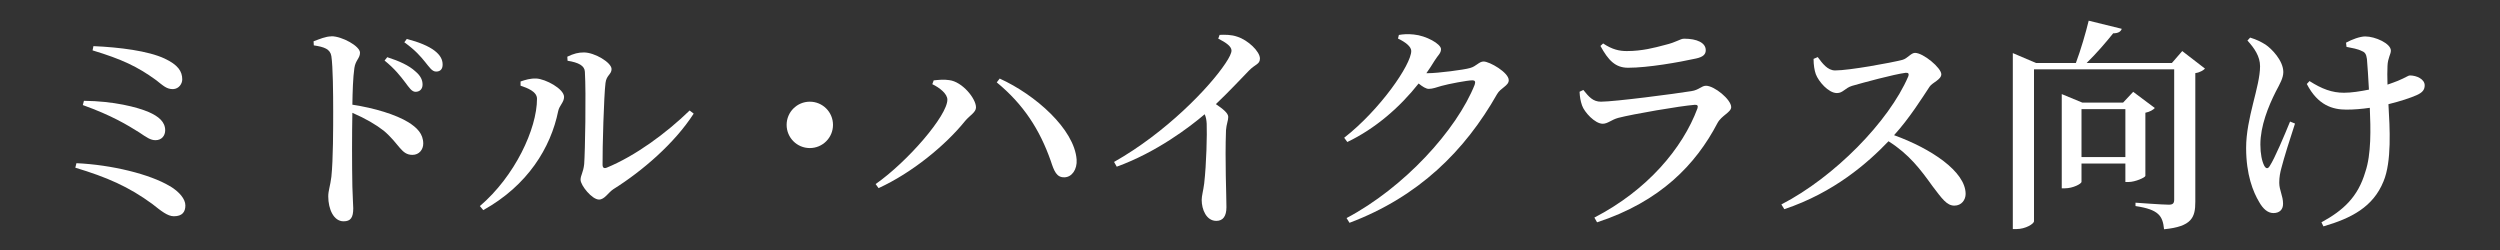
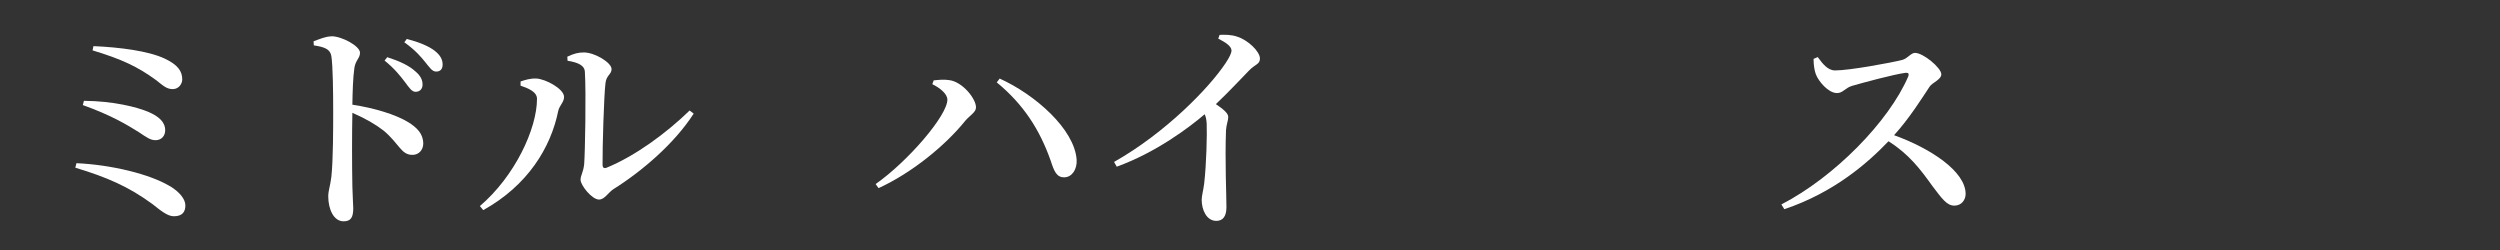
<svg xmlns="http://www.w3.org/2000/svg" id="_レイヤー_1" data-name="レイヤー 1" viewBox="0 0 400 40">
  <rect x="0" y="0" width="400" height="40" fill="#333333" stroke="none" />
  <defs>
    <style>
      .cls-1 {
        fill: #fff;
      }
    </style>
  </defs>
  <path class="cls-1" d="M27.18,29.77c1.55.94,2.48,2.09,2.48,3.1s-.47,1.73-1.84,1.73c-1.01,0-2.05-.86-3.42-1.94-3.82-2.81-7.34-4.32-12.35-5.83l.18-.72c5.62.25,11.77,1.76,14.94,3.67ZM23.8,17.93c1.55.68,2.63,1.55,2.63,2.92,0,.83-.54,1.58-1.55,1.58-.79,0-1.4-.43-2.63-1.26-1.84-1.15-4.36-2.7-9-4.36l.18-.68c4.75.04,8.53,1.01,10.37,1.8ZM27.69,14.26c-1.04,0-1.51-.5-2.77-1.48-2.92-2.12-5.44-3.31-10.11-4.72l.14-.68c4.18.18,8.75.76,11.37,1.98,2.16,1.01,2.84,2.05,2.84,3.35,0,.65-.5,1.51-1.48,1.55Z" />
  <path class="cls-1" d="M53.03,5.8c1.69,0,4.57,1.58,4.57,2.63,0,.9-.72,1.19-.9,2.45-.22,1.51-.29,3.78-.32,5.87,3.56.54,6.95,1.58,8.96,2.81,1.37.86,2.38,1.84,2.38,3.42,0,.94-.65,1.8-1.73,1.8-1.8,0-2.05-1.69-4.57-3.85-1.3-1.01-2.88-1.94-5.04-2.88-.07,3.17-.07,8.39,0,11.81.04,1.76.14,2.92.14,3.46,0,1.48-.4,2.09-1.55,2.09-1.58,0-2.45-1.94-2.45-4,0-.9.32-1.66.5-3.13.29-2.7.29-7.99.29-10.4,0-2.95-.04-7.2-.29-8.89-.18-1.15-1.15-1.48-2.81-1.73l-.04-.65c.97-.36,1.94-.79,2.84-.79ZM61.53,9.69l.43-.54c1.91.61,3.49,1.33,4.5,2.27.86.72,1.15,1.4,1.15,2.12s-.47,1.15-1.12,1.15c-.61,0-1.01-.65-1.69-1.55-.72-.94-1.62-2.12-3.28-3.46ZM64.69,6.77l.4-.54c1.94.5,3.49,1.15,4.43,1.87.94.72,1.3,1.44,1.3,2.23,0,.72-.36,1.12-1.04,1.12-.65,0-1.04-.65-1.8-1.58-.68-.83-1.48-1.8-3.28-3.1Z" />
  <path class="cls-1" d="M83.31,13.03c.72-.25,1.55-.5,2.48-.47,1.51.07,4.46,1.66,4.46,2.95,0,.86-.76,1.37-.94,2.27-1.19,5.83-4.86,11.88-11.99,15.84l-.54-.65c5.58-4.75,9.14-12.35,9.14-17.17,0-1.15-1.55-1.73-2.63-2.09v-.68ZM93.42,8.39c1.73,0,4.43,1.62,4.43,2.66,0,.86-.83.97-.97,2.23-.25,1.91-.5,10.44-.47,13.07,0,.5.25.65.68.47,4.54-1.87,9.47-5.47,13.25-9.14l.65.5c-3.06,4.75-8.21,9.18-12.85,12.09-.83.54-1.4,1.66-2.3,1.66-1.12,0-2.95-2.27-2.95-3.17,0-.72.43-1.12.58-2.52.14-1.87.32-11.3.11-14.76-.04-.97-1.01-1.48-2.77-1.76l-.04-.65c1.04-.5,1.76-.68,2.66-.68Z" />
-   <path class="cls-1" d="M125.86,19.98c0-2.05,1.66-3.71,3.71-3.71s3.71,1.66,3.71,3.71-1.66,3.71-3.71,3.71-3.71-1.66-3.71-3.71Z" />
  <path class="cls-1" d="M149.4,12.86c.61-.07,1.66-.18,2.48-.04,2.09.25,4.28,2.95,4.28,4.36,0,.79-.97,1.26-1.73,2.16-3.13,3.89-8.5,8.31-13.86,10.76l-.47-.65c5.22-3.67,11.48-10.98,11.48-13.5,0-.94-1.22-1.91-2.41-2.48l.22-.61ZM168.12,25.74c-1.76-5-4.36-9.04-8.64-12.56l.47-.61c5.72,2.59,11.95,8.1,12.31,12.96.11,1.58-.76,2.81-1.94,2.84-1.26.04-1.66-.97-2.2-2.63Z" />
  <path class="cls-1" d="M195.12,5.58c.9-.04,1.91-.04,2.84.29,1.73.54,3.63,2.38,3.63,3.49,0,.94-.76.9-1.76,1.94-1.3,1.33-3.1,3.28-5.29,5.36,1.12.76,1.98,1.44,1.98,2.05,0,.58-.29,1.15-.36,2.12-.18,5,.07,10.33.07,12.31,0,1.44-.54,2.2-1.62,2.2-1.58,0-2.34-1.8-2.34-3.35,0-.68.25-1.44.4-2.63.36-3.1.47-7.95.4-9.57-.04-.61-.11-1.04-.32-1.51-2.41,2.05-7.7,6.08-14.07,8.39l-.43-.76c8.28-4.68,15.23-11.88,17.82-15.77.65-.97.97-1.66.97-2.05,0-.65-.83-1.26-2.12-1.91l.22-.61Z" />
-   <path class="cls-1" d="M235.95,13.5c.18-.47,0-.65-.36-.65-.79,0-3.85.58-4.97.9-.76.22-1.4.47-2.02.47-.43,0-1.01-.36-1.62-.86-3.02,3.82-6.95,7.23-11.41,9.36l-.5-.68c5.72-4.46,10.73-11.7,10.73-13.89,0-.68-.9-1.4-2.12-1.98l.14-.58c.68-.11,1.37-.18,2.38-.07,1.98.18,4.36,1.51,4.36,2.34,0,.68-.47.94-1.04,1.87-.4.65-.83,1.33-1.3,1.98h.29c1.48,0,5.76-.54,6.7-.83.97-.25,1.44-1.04,2.16-1.04.97,0,4.03,1.76,4.03,2.99,0,.9-1.3,1.22-1.87,2.23-5.15,9.07-12.53,16.41-23.61,20.59l-.47-.76c9.18-4.86,17.6-14.04,20.52-21.38Z" />
-   <path class="cls-1" d="M253.34,14.4c.9,1.12,1.55,1.87,2.81,1.87,2.16,0,11.84-1.26,14.47-1.69,1.22-.18,1.62-.86,2.34-.86,1.33,0,4.03,2.2,4.03,3.42,0,.83-1.55,1.33-2.2,2.56-3.46,6.62-9.14,12.56-19.26,15.87l-.43-.76c8.49-4.39,14.11-11.09,16.49-17.46.14-.43,0-.61-.43-.58-2.34.18-9.9,1.48-12.24,2.09-1.08.29-1.69.94-2.48.94-1.26,0-2.95-1.87-3.31-2.92-.25-.72-.36-1.37-.4-2.2l.61-.29ZM260.5,10.84c-2.05,0-3.17-1.19-4.43-3.49l.43-.4c1.44.97,2.59,1.22,3.78,1.22,2.48,0,4.46-.54,6.08-.97,1.98-.47,2.45-1.01,3.1-1.01,2.05,0,3.46.65,3.46,1.84,0,.65-.4,1.08-1.55,1.33-2.77.61-7.7,1.48-10.87,1.48Z" />
  <path class="cls-1" d="M290.85,9.15c.72.97,1.55,2.12,2.77,2.12,2.27,0,8.93-1.22,10.76-1.69.83-.22,1.37-1.12,2.02-1.12,1.33,0,4.21,2.41,4.21,3.42,0,.86-1.44,1.33-1.87,1.98-1.22,1.84-3.24,5.08-5.69,7.77,5.87,2.12,11.45,5.8,11.45,9.4,0,.94-.65,1.87-1.8,1.87-1.22,0-1.98-1.12-3.49-3.1-1.94-2.7-3.74-5.11-7.05-7.2-3.31,3.46-8.71,8.21-16.67,10.87l-.47-.76c8.5-4.39,17.21-13.28,20.3-20.48.18-.5-.04-.61-.43-.58-1.91.25-6.7,1.55-8.57,2.09-1.15.36-1.44,1.15-2.41,1.15-1.37,0-2.95-1.87-3.38-3.02-.22-.61-.36-1.48-.36-2.45l.68-.29Z" />
-   <path class="cls-1" d="M322.06,8.5l3.71,1.58h6.37c.79-2.12,1.58-4.82,2.05-6.77l5.29,1.3c-.14.43-.54.72-1.37.72-1.12,1.4-2.66,3.2-4.25,4.75h13.64l1.66-1.91,3.64,2.81c-.25.25-.79.61-1.55.72v20.59c0,2.48-.54,3.96-5,4.39-.11-1.12-.36-1.91-.97-2.45-.65-.58-1.66-.97-3.6-1.26v-.54s4.32.32,5.33.32c.68,0,.86-.25.86-.83V11.09h-22.43v24.3c0,.43-1.37,1.26-2.81,1.26h-.58V8.5ZM329.87,15.05l3.31,1.37h6.51l1.62-1.73,3.46,2.59c-.25.29-.79.61-1.51.76v10.11c-.04.25-1.62.97-2.7.97h-.5v-2.95h-7.02v2.92c0,.32-1.37,1.04-2.66,1.04h-.5v-15.08ZM340.06,25.13v-7.67h-7.02v7.67h7.02Z" />
-   <path class="cls-1" d="M360.04,6.02c1.04.32,1.69.65,2.45,1.12.97.65,2.84,2.56,2.84,4.39,0,.94-.54,1.87-1.19,3.1-1.22,2.41-2.48,5.54-2.48,8.49,0,1.51.25,2.66.61,3.38.29.54.61.54.9.04.79-1.22,2.3-4.79,3.24-7.09l.79.32c-.79,2.38-1.8,5.62-2.16,7.05-.22.79-.36,1.51-.36,2.41,0,1.22.61,2.09.61,3.38,0,.94-.58,1.48-1.55,1.48-.9,0-1.66-.68-2.27-1.76-.97-1.62-2.09-4.36-2.09-8.67,0-4.82,2.23-9.79,2.23-13.07,0-1.55-.9-2.88-2.02-4.1l.43-.47ZM375.34,6.84c.97-.54,2.27-1.01,3.1-1.01,1.58,0,4.1,1.12,4.1,2.27,0,.58-.5,1.19-.54,2.45-.04.76-.04,1.84,0,2.99.65-.22,1.19-.43,1.66-.61,1.3-.54,1.66-.86,1.91-.86,1.12,0,2.38.61,2.38,1.58,0,.68-.32,1.15-1.3,1.58-.97.43-2.59.97-4.5,1.44.22,3.82.54,9.18-.79,12.35-1.66,4.1-5.15,5.9-9.61,7.2l-.32-.65c3.49-1.91,5.83-4.03,7.02-8.06.97-2.84.86-6.91.72-10.26-1.26.18-2.52.29-3.74.29-2.2,0-4.57-.68-6.34-4.1l.43-.47c1.98,1.26,3.6,1.87,5.51,1.87,1.19,0,2.59-.22,4-.5-.11-1.87-.22-3.85-.32-4.9-.11-.79-.32-1.08-.79-1.26-.68-.36-1.58-.5-2.48-.68l-.07-.65Z" />
</svg>